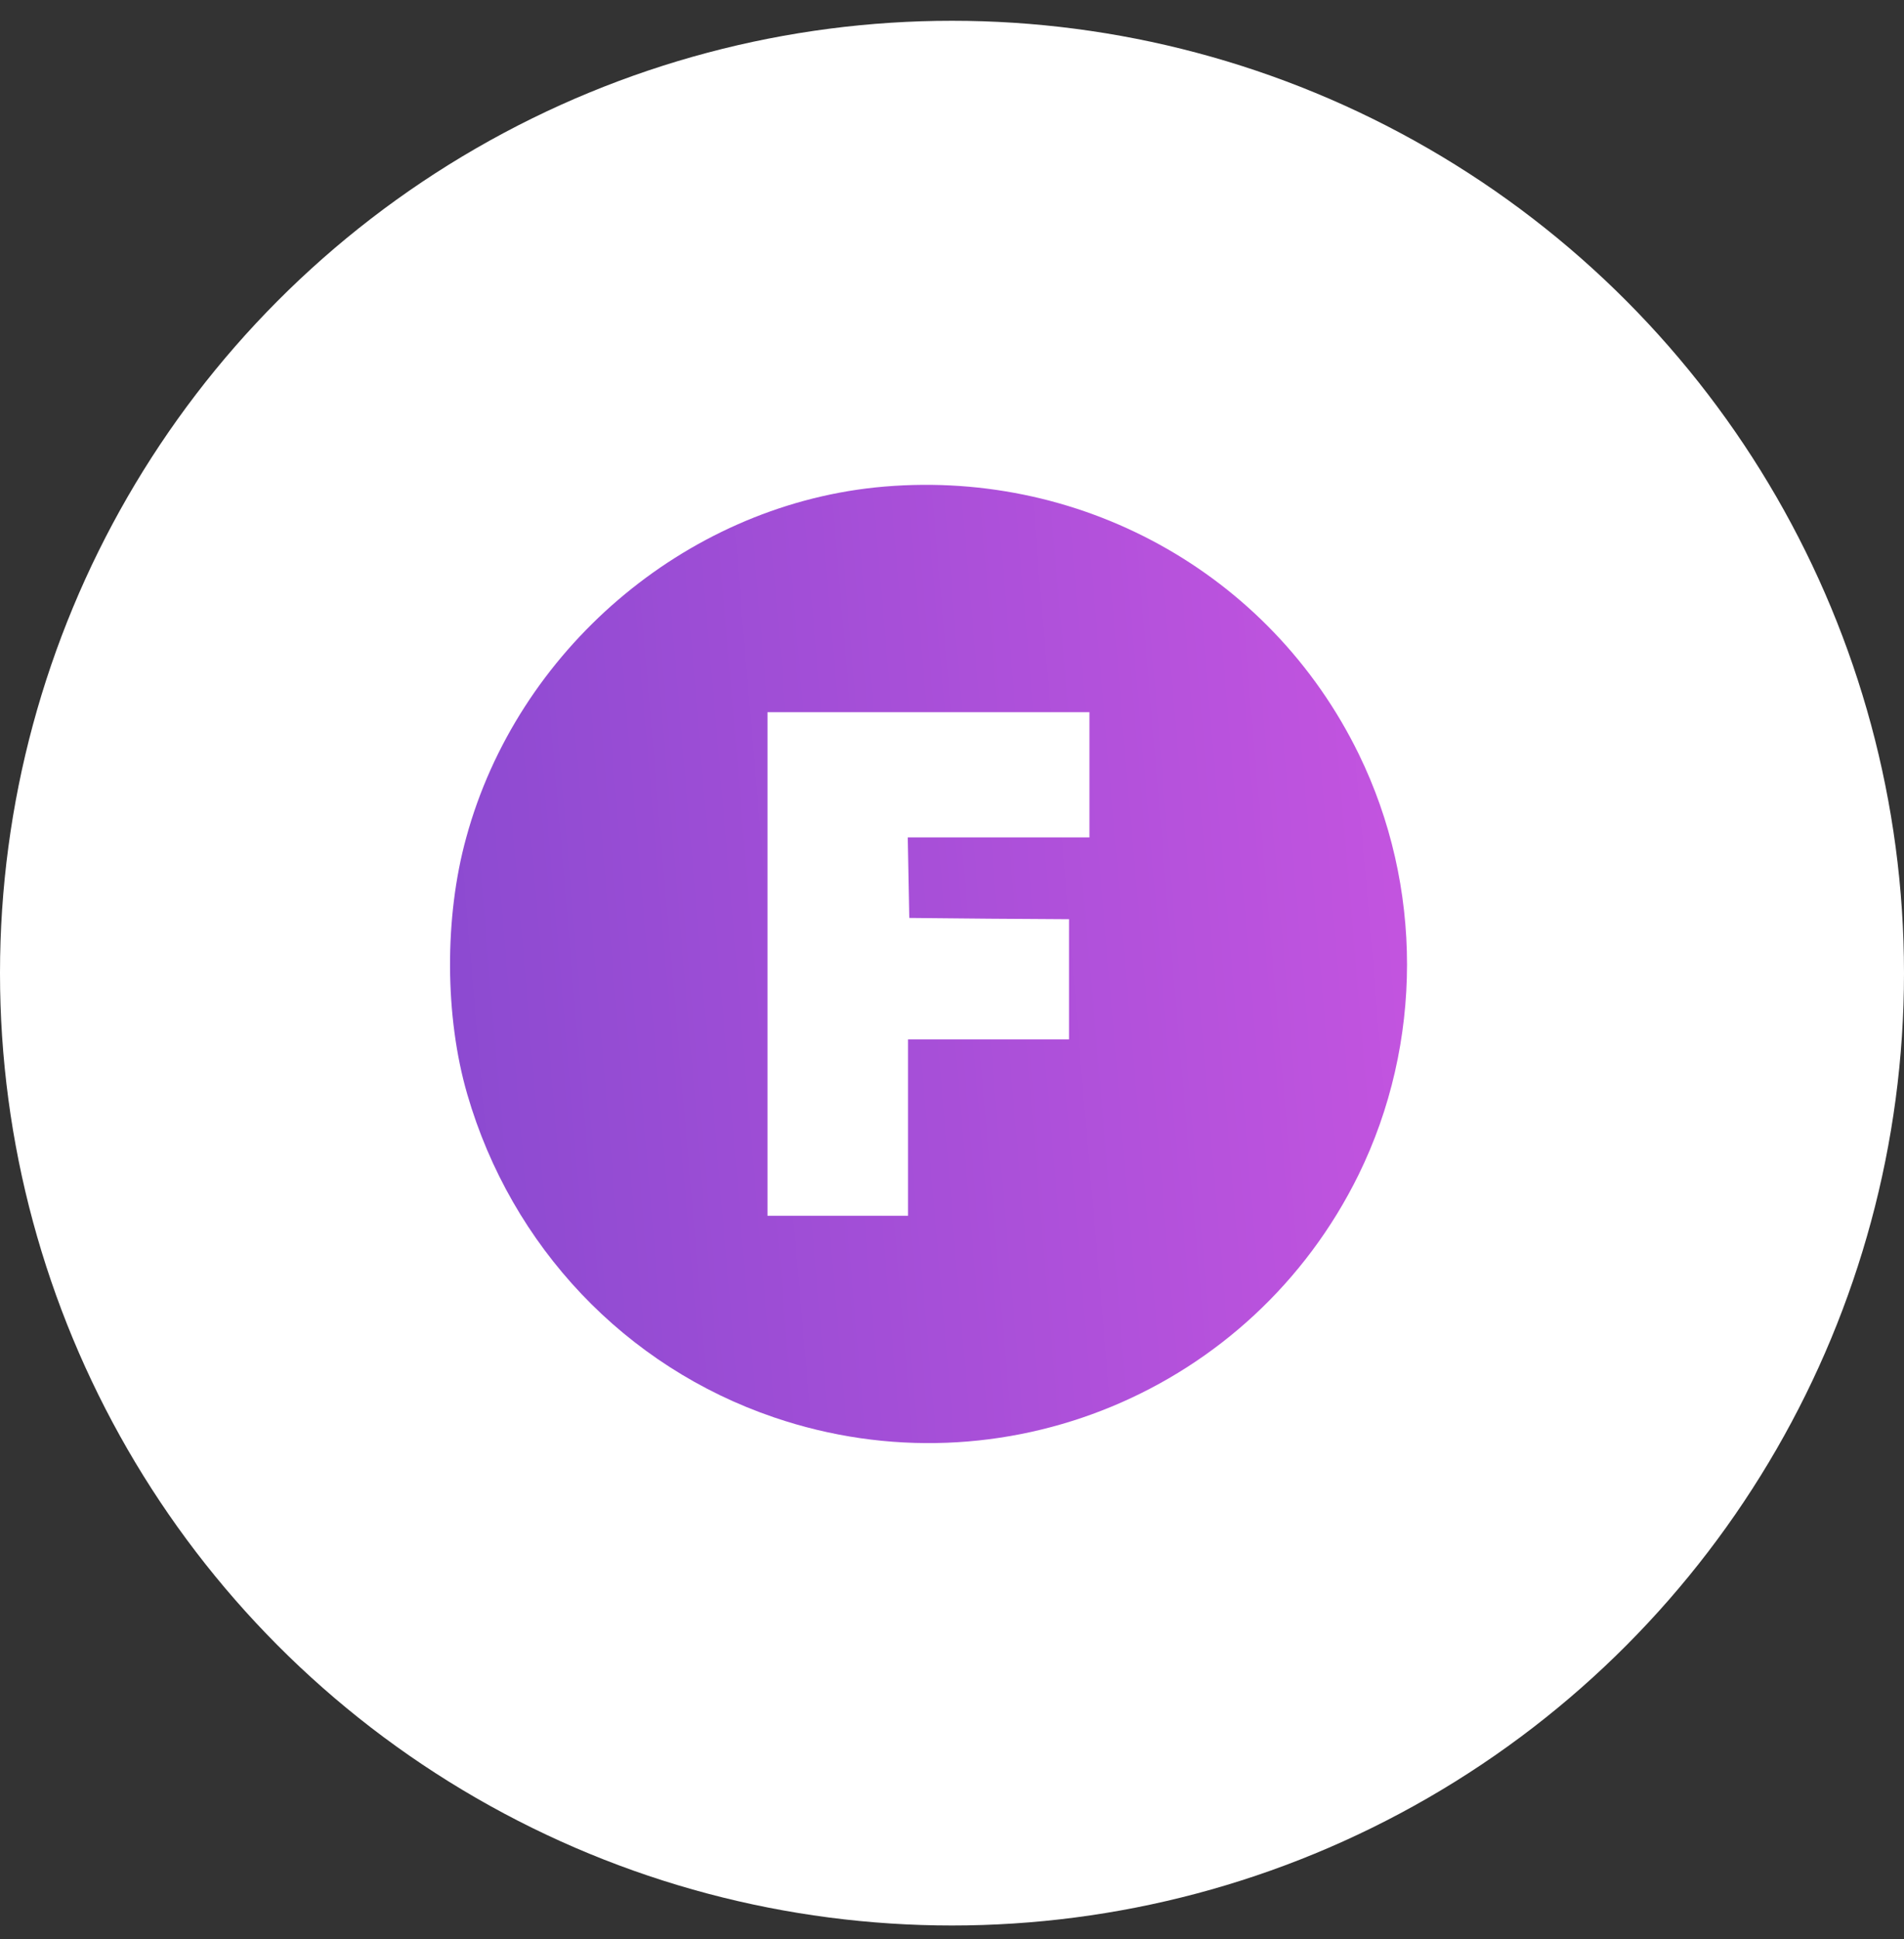
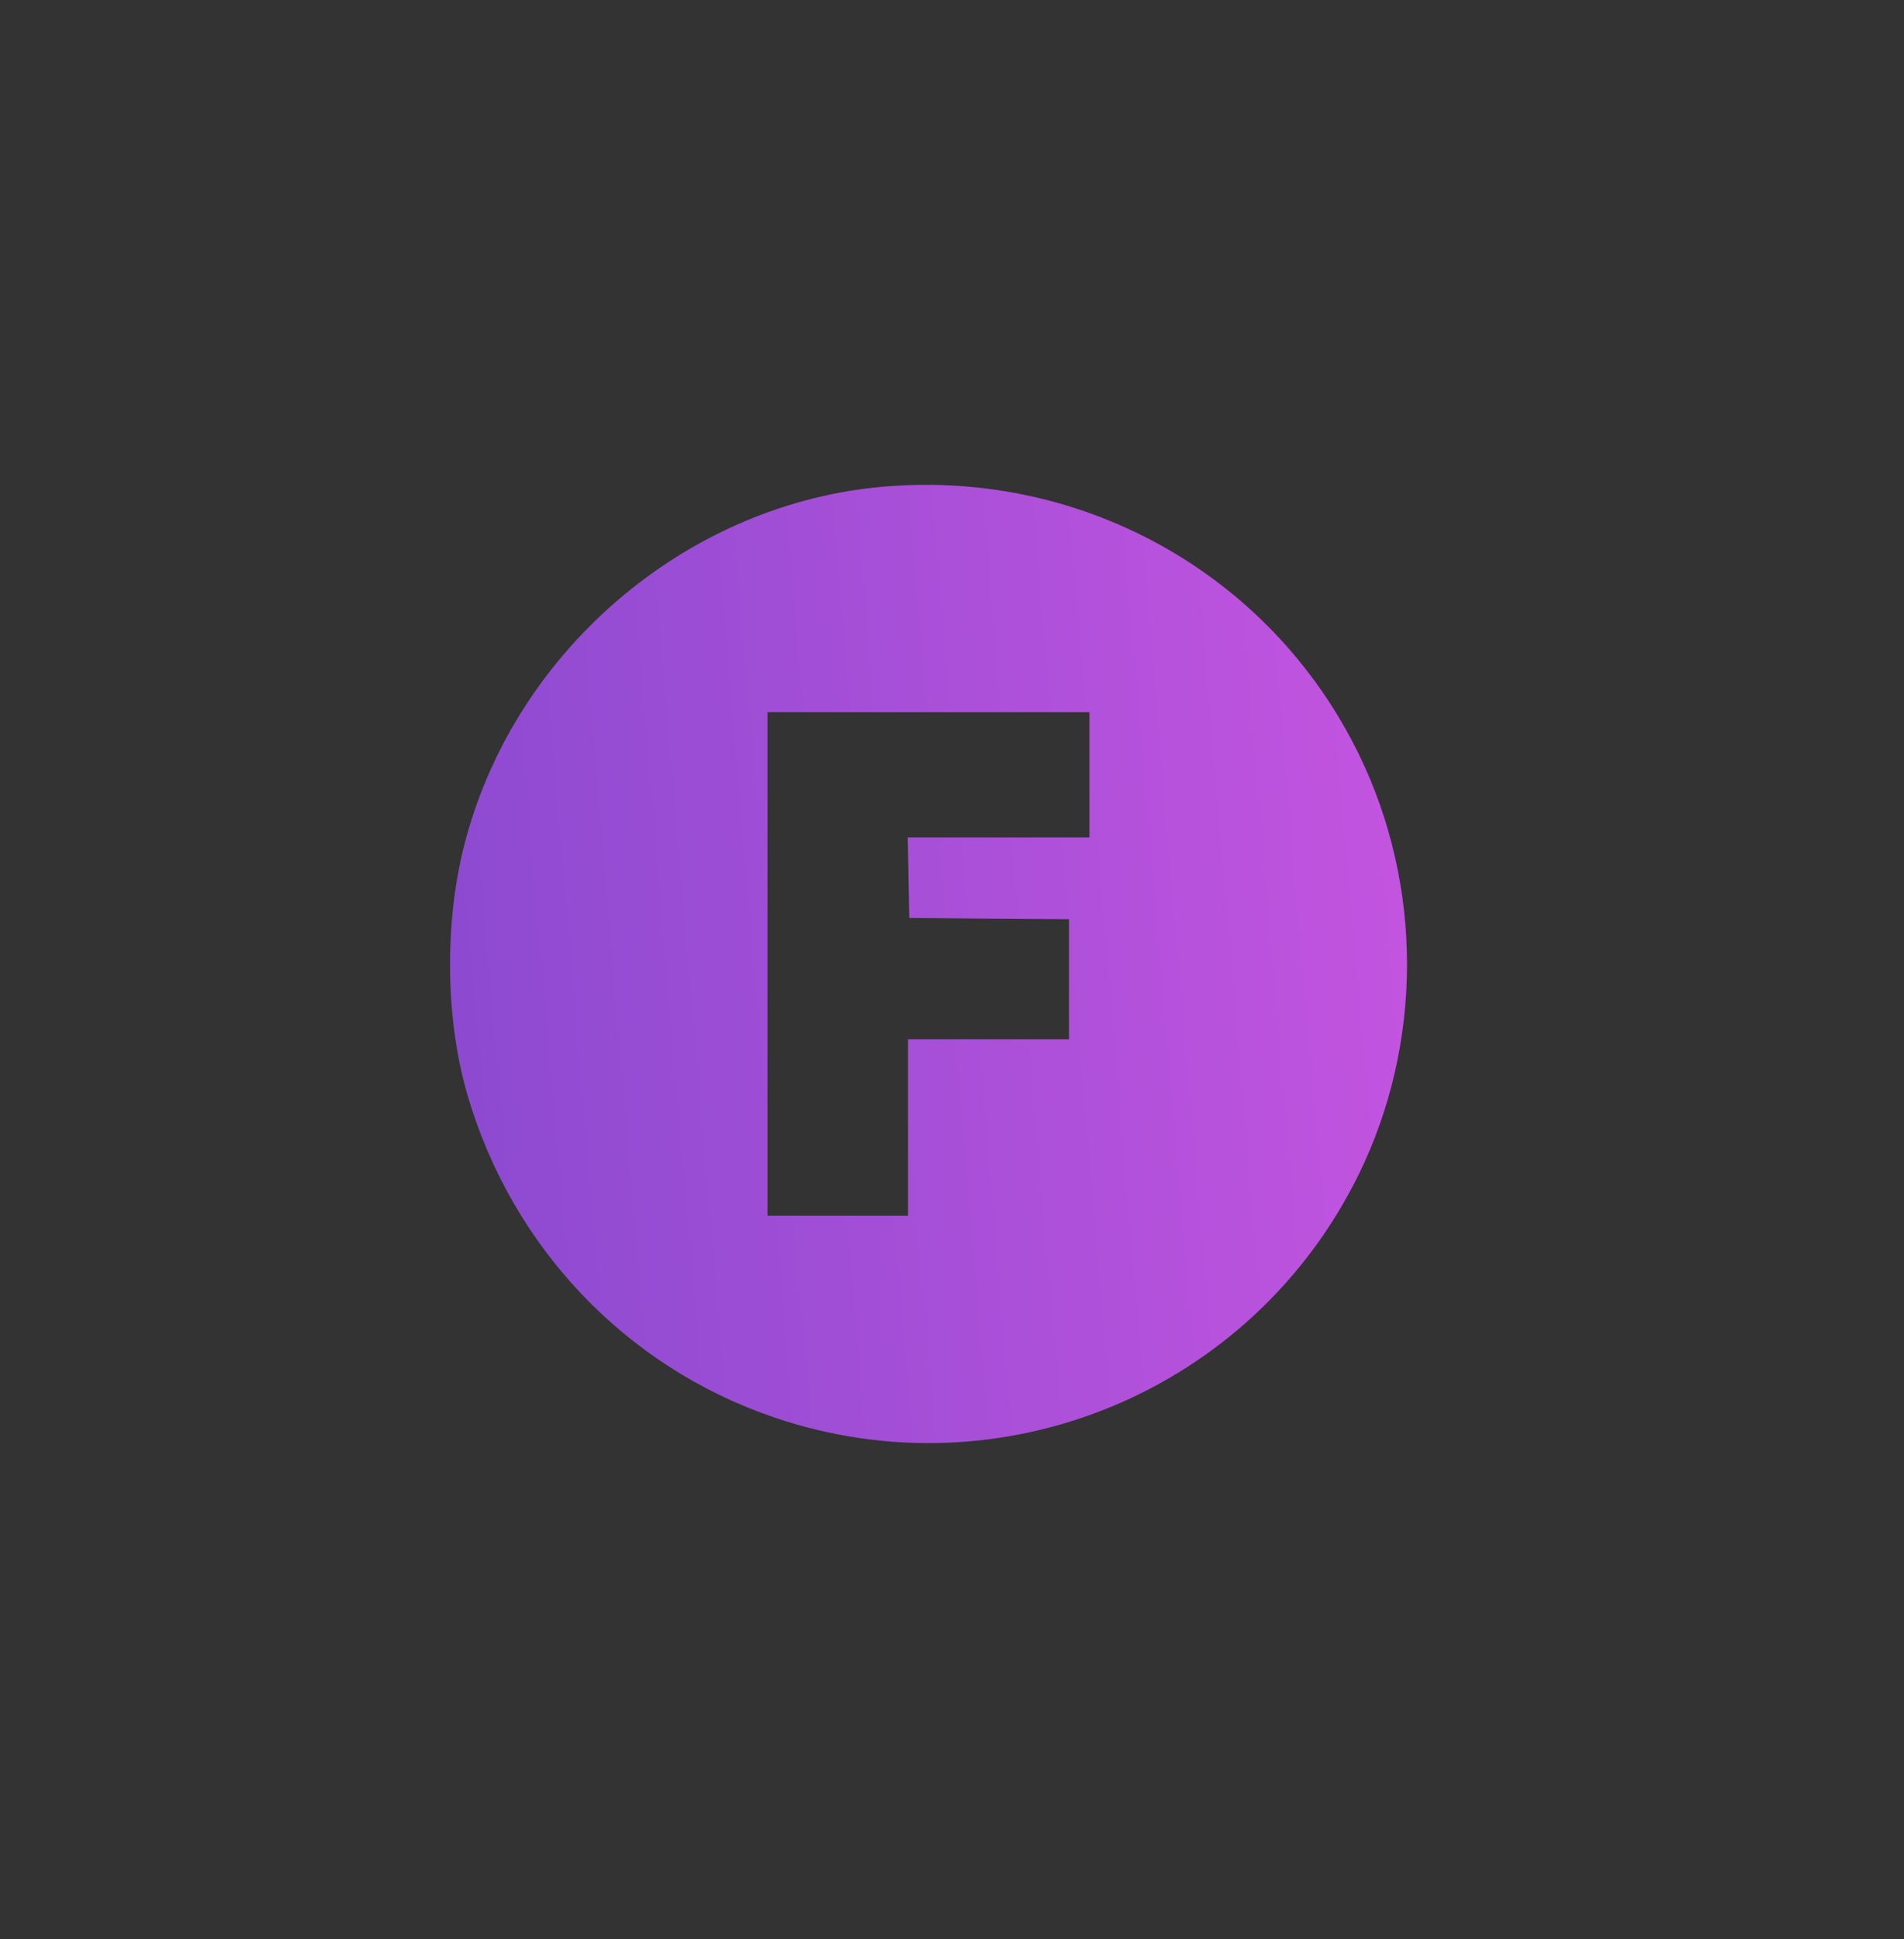
<svg xmlns="http://www.w3.org/2000/svg" width="55" height="56" viewBox="0 0 55 56" fill="none">
  <rect x="0" y="0" width="55" height="56" fill="#333333" stroke="none" />
-   <circle cx="27.5" cy="28.1" r="27.5" fill="white" />
-   <path d="M25.277 14.076C19.756 14.659 14.943 18.778 13.467 24.189C12.832 26.491 12.847 29.355 13.496 31.592C14.774 35.999 18.066 39.468 22.362 40.929C28.953 43.173 36.165 40.177 39.243 33.925C41.11 30.123 41.11 25.584 39.25 21.775C36.682 16.519 31.138 13.471 25.277 14.076ZM31.47 22.373V24.181H28.85H26.222L26.244 25.34L26.266 26.506L28.577 26.528L30.88 26.543V28.278V30.012H28.555H26.23V32.559V35.106H24.2H22.17V27.835V20.564H26.82H31.47V22.373Z" fill="url(#paint0_linear_4579_3233)" />
+   <path d="M25.277 14.076C19.756 14.659 14.943 18.778 13.467 24.189C12.832 26.491 12.847 29.355 13.496 31.592C14.774 35.999 18.066 39.468 22.362 40.929C28.953 43.173 36.165 40.177 39.243 33.925C41.11 30.123 41.11 25.584 39.25 21.775C36.682 16.519 31.138 13.471 25.277 14.076ZM31.47 22.373V24.181H28.85H26.222L26.244 25.34L26.266 26.506L28.577 26.528L30.88 26.543V28.278V30.012H28.555H26.23V32.559V35.106H22.17V27.835V20.564H26.82H31.47V22.373Z" fill="url(#paint0_linear_4579_3233)" />
  <defs>
    <linearGradient id="paint0_linear_4579_3233" x1="9.486" y1="30.403" x2="43.976" y2="27.459" gradientUnits="userSpaceOnUse">
      <stop stop-color="#8549CF" />
      <stop offset="1" stop-color="#C955E1" />
    </linearGradient>
  </defs>
</svg>